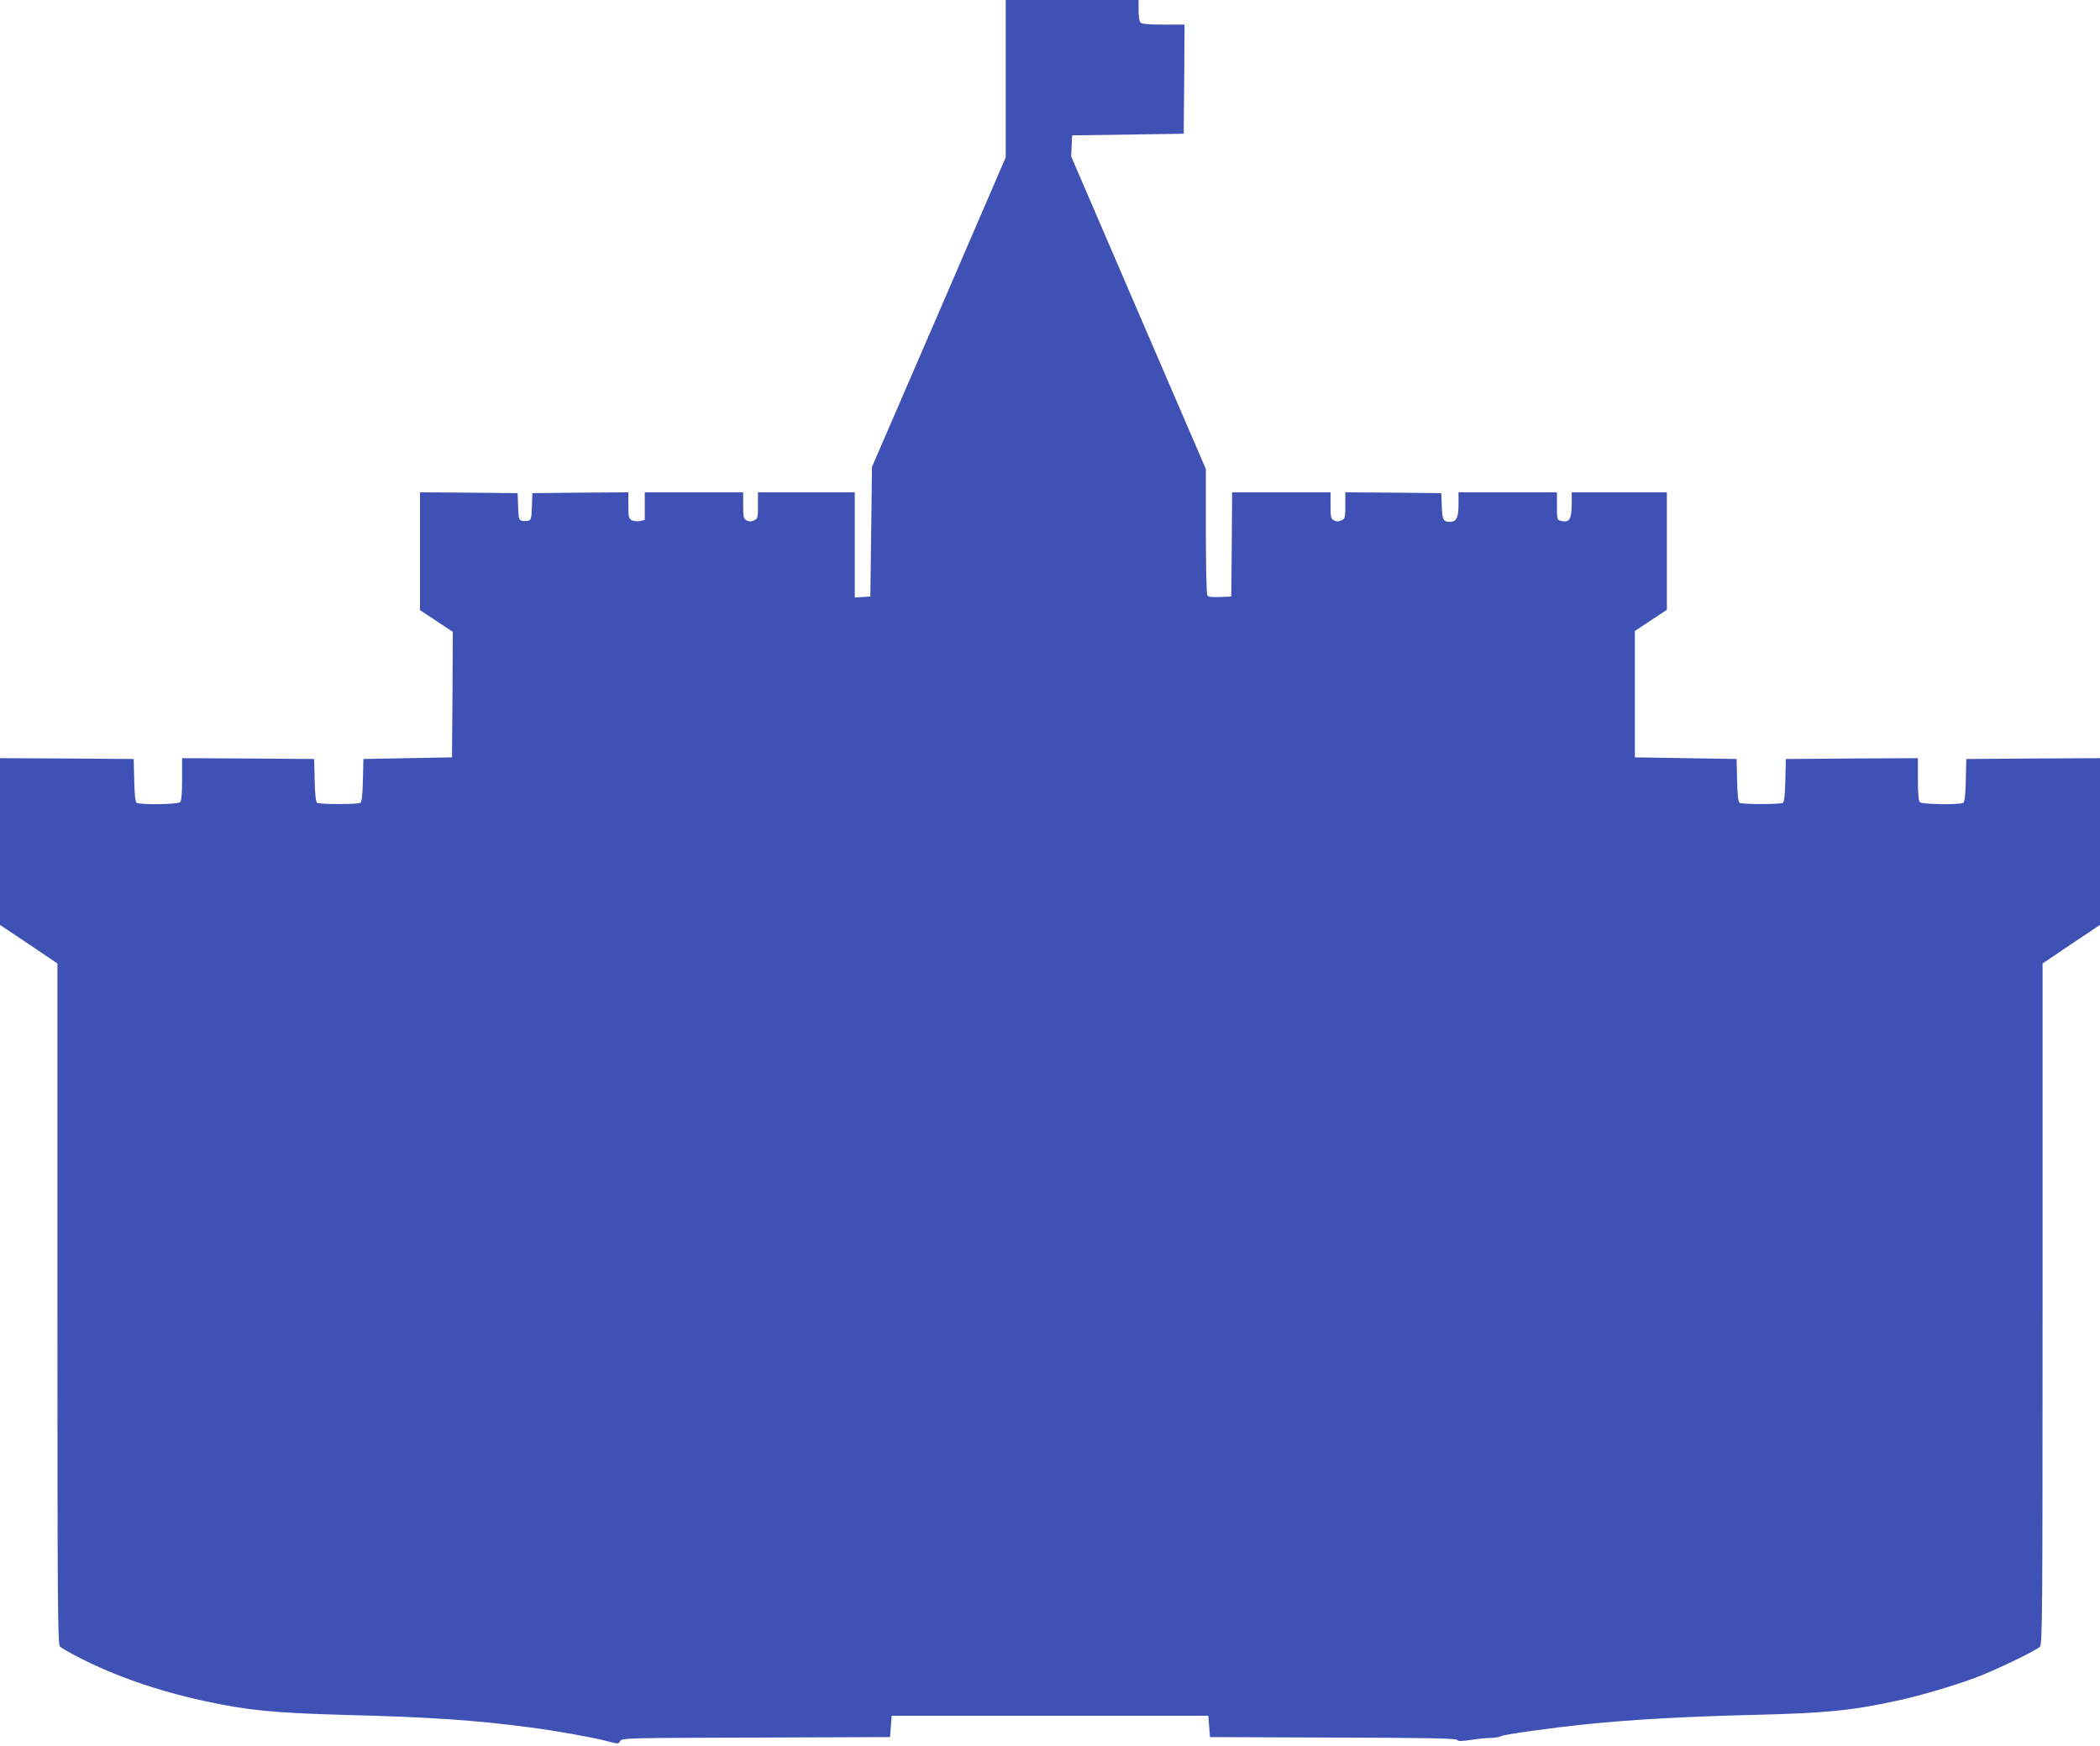
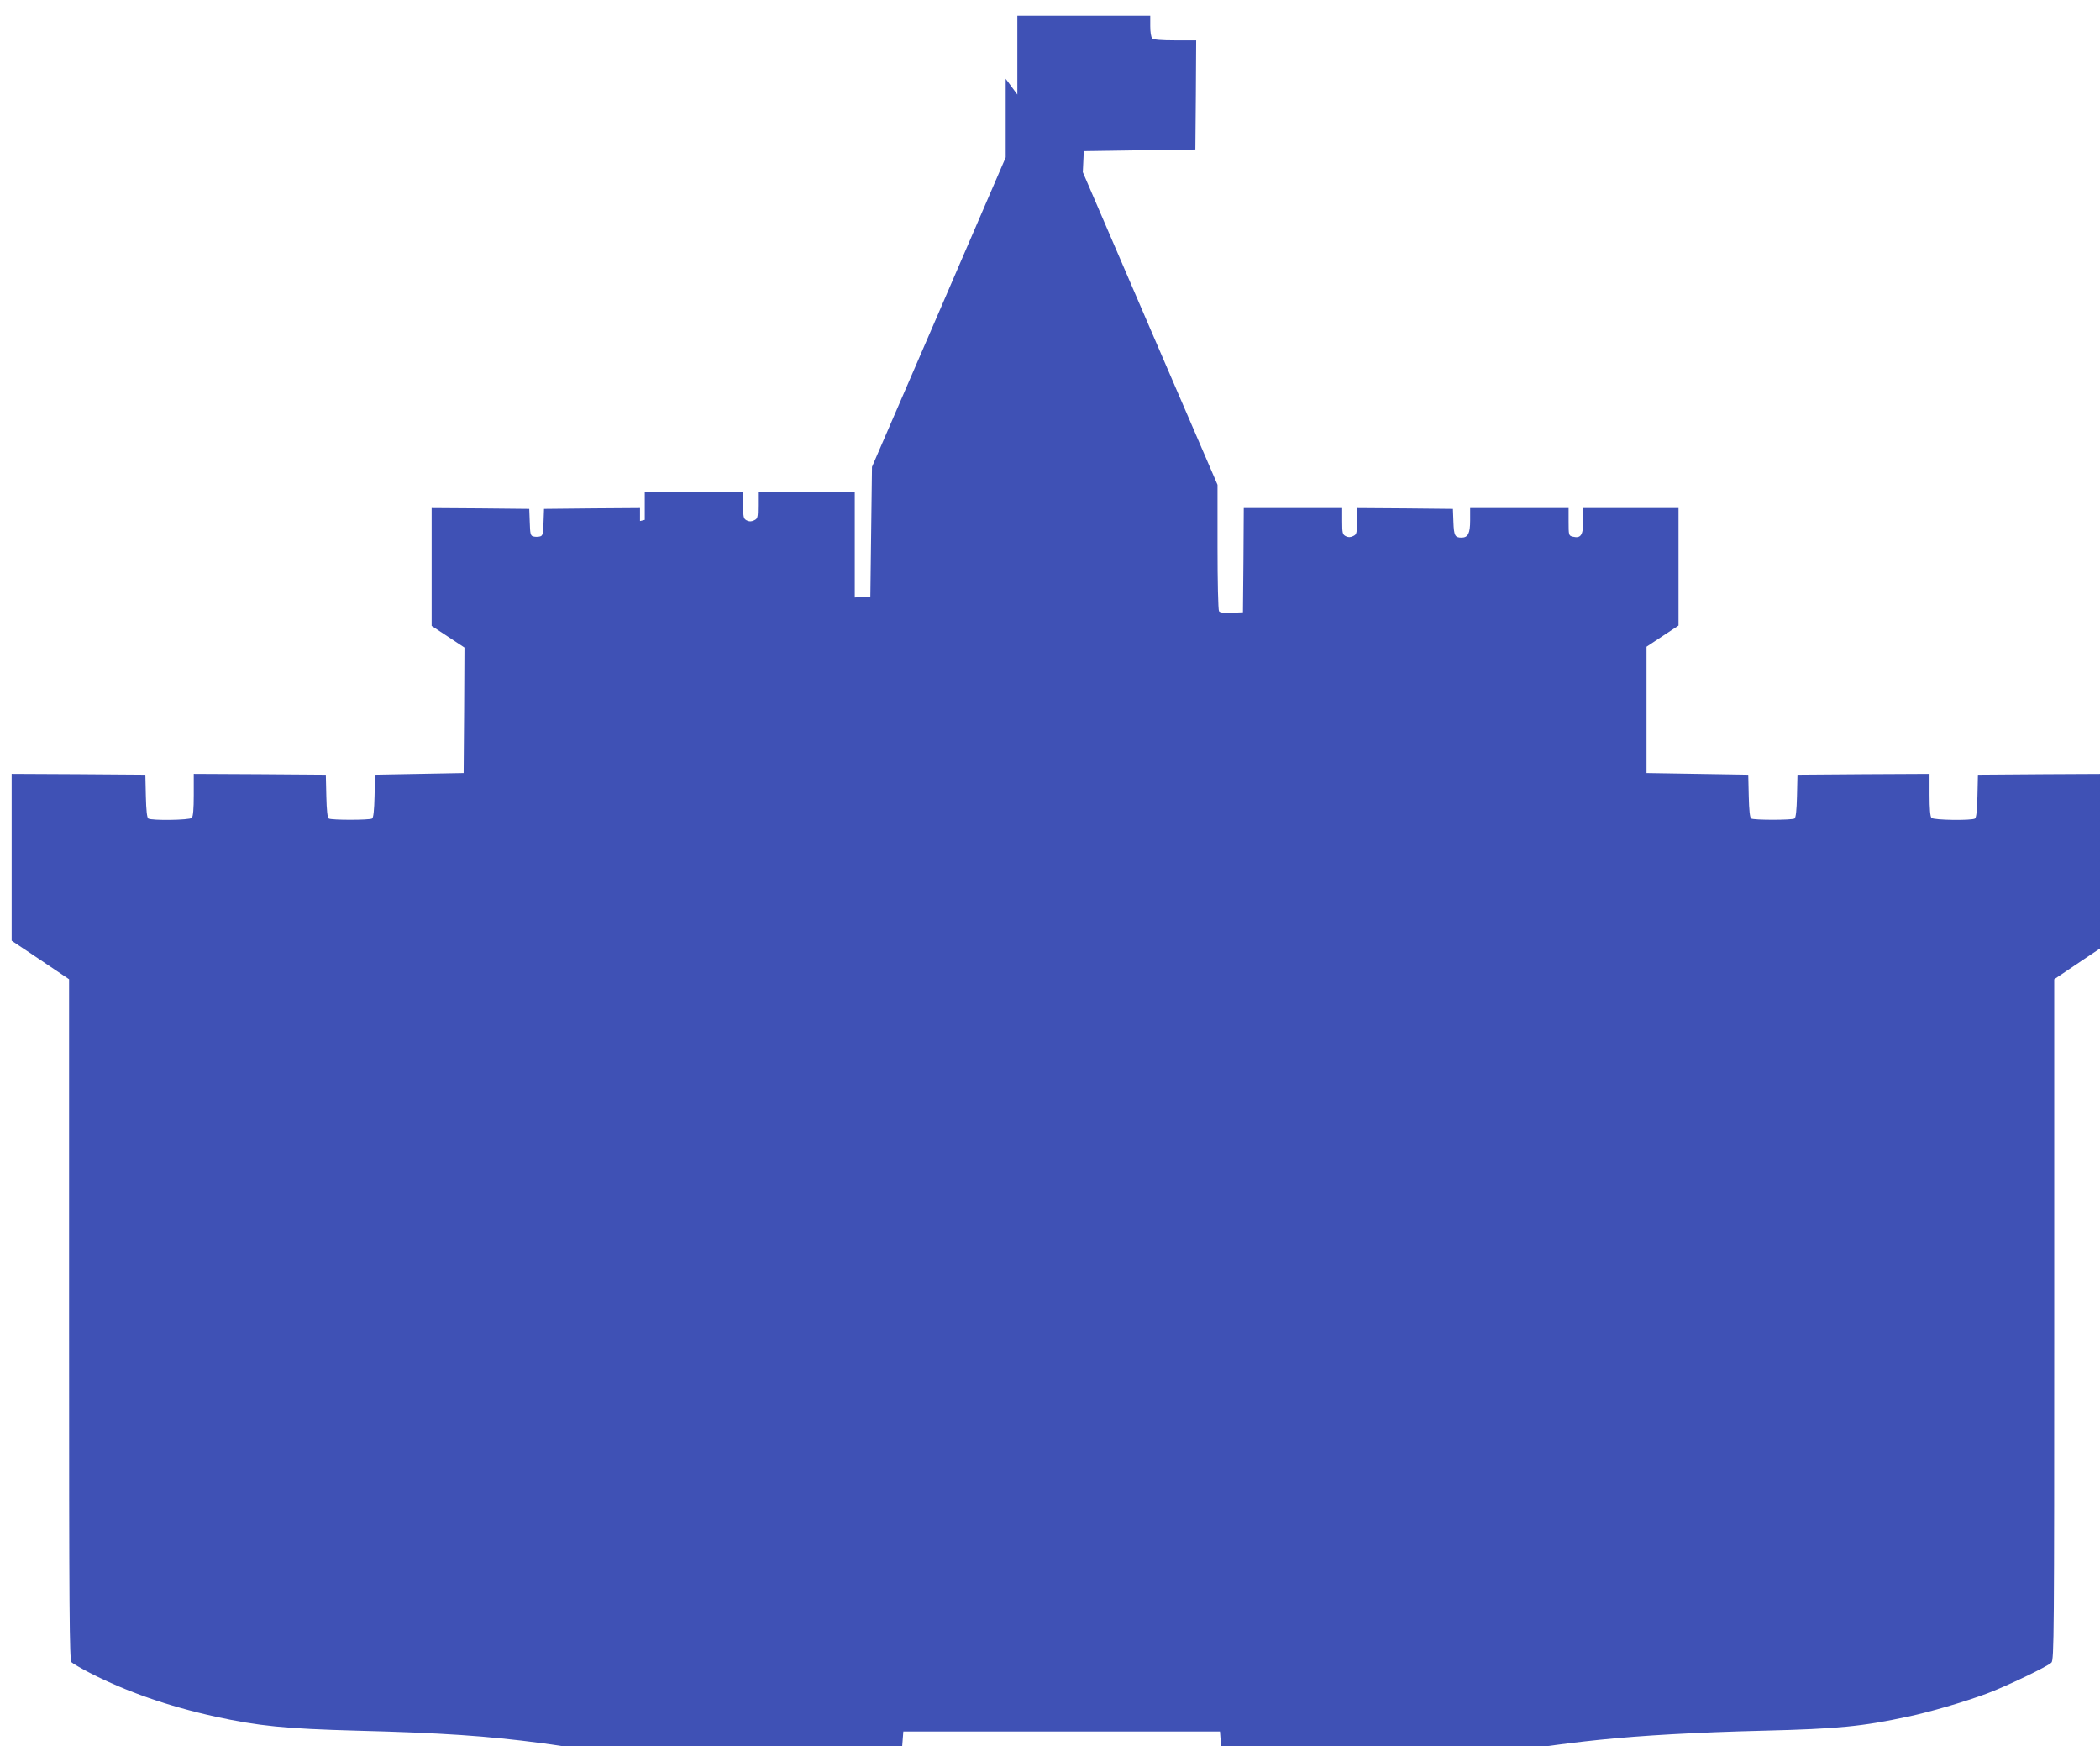
<svg xmlns="http://www.w3.org/2000/svg" version="1.0" width="1280pt" height="1064pt" viewBox="0 0 1280 1064" preserveAspectRatio="xMidYMid meet">
  <g transform="translate(0,1064) scale(0.1,-0.1)" fill="#3f51b5" stroke="none">
-     <path d="M6130 10160 l0 -479 -407 -943 -408 -943 -5 -395 -5 -395 -47 -3 -48 -3 0 320 0 321 -295 0 -295 0 0 -80 c0 -75 -2 -81 -24 -91 -17 -8 -29 -8 -45 0 -19 10 -21 20 -21 91 l0 80 -300 0 -300 0 0 -84 0 -84 -29 -7 c-17 -3 -39 -1 -50 5 -19 9 -21 20 -21 91 l0 79 -292 -2 -293 -3 -3 -81 c-2 -72 -5 -83 -22 -87 -11 -3 -29 -3 -40 0 -17 4 -20 15 -22 87 l-3 81 -297 3 -298 2 0 -359 0 -359 100 -66 100 -66 -2 -383 -3 -382 -270 -5 -270 -5 -3 -130 c-2 -88 -7 -132 -15 -137 -16 -10 -248 -10 -264 0 -8 5 -13 49 -15 137 l-3 130 -403 3 -402 2 0 -128 c0 -86 -4 -132 -12 -140 -14 -14 -245 -17 -265 -4 -8 5 -13 49 -15 137 l-3 130 -408 3 -407 2 0 -508 0 -508 175 -117 175 -118 0 -2074 c0 -1802 2 -2075 15 -2088 8 -8 58 -37 112 -65 222 -114 477 -203 763 -266 266 -58 427 -74 865 -86 512 -13 794 -32 1125 -76 155 -20 379 -60 468 -83 71 -19 73 -19 82 0 10 18 37 19 828 21 l817 3 5 65 5 65 965 0 965 0 5 -65 5 -65 749 -3 c563 -1 752 -5 757 -14 6 -9 26 -9 86 0 43 7 97 12 121 12 24 0 52 5 63 11 22 11 293 49 525 73 261 27 596 46 1004 56 451 11 602 26 880 86 133 28 341 89 479 140 113 42 371 165 394 189 16 15 17 176 17 2090 l0 2074 175 118 175 117 0 508 0 508 -407 -2 -408 -3 -3 -130 c-2 -88 -7 -132 -15 -137 -20 -13 -251 -10 -265 4 -8 8 -12 54 -12 140 l0 128 -402 -2 -403 -3 -3 -130 c-2 -88 -7 -132 -15 -137 -16 -10 -248 -10 -264 0 -8 5 -13 49 -15 137 l-3 130 -310 5 -310 5 0 385 0 385 98 65 97 64 0 358 0 358 -290 0 -290 0 0 -62 c0 -103 -13 -125 -66 -112 -23 6 -24 10 -24 90 l0 84 -300 0 -300 0 0 -74 c0 -81 -13 -106 -53 -106 -40 0 -46 13 -49 95 l-3 80 -292 3 -293 2 0 -80 c0 -75 -2 -81 -24 -91 -17 -8 -29 -8 -45 0 -19 10 -21 20 -21 91 l0 80 -300 0 -300 0 -2 -317 -3 -318 -69 -3 c-49 -2 -72 1 -77 10 -5 7 -9 183 -9 392 l0 378 -411 953 -410 952 3 64 3 64 340 5 340 5 3 333 2 332 -128 0 c-86 0 -132 4 -140 12 -7 7 -12 39 -12 75 l0 63 -405 0 -405 0 0 -480z" />
+     <path d="M6130 10160 l0 -479 -407 -943 -408 -943 -5 -395 -5 -395 -47 -3 -48 -3 0 320 0 321 -295 0 -295 0 0 -80 c0 -75 -2 -81 -24 -91 -17 -8 -29 -8 -45 0 -19 10 -21 20 -21 91 l0 80 -300 0 -300 0 0 -84 0 -84 -29 -7 l0 79 -292 -2 -293 -3 -3 -81 c-2 -72 -5 -83 -22 -87 -11 -3 -29 -3 -40 0 -17 4 -20 15 -22 87 l-3 81 -297 3 -298 2 0 -359 0 -359 100 -66 100 -66 -2 -383 -3 -382 -270 -5 -270 -5 -3 -130 c-2 -88 -7 -132 -15 -137 -16 -10 -248 -10 -264 0 -8 5 -13 49 -15 137 l-3 130 -403 3 -402 2 0 -128 c0 -86 -4 -132 -12 -140 -14 -14 -245 -17 -265 -4 -8 5 -13 49 -15 137 l-3 130 -408 3 -407 2 0 -508 0 -508 175 -117 175 -118 0 -2074 c0 -1802 2 -2075 15 -2088 8 -8 58 -37 112 -65 222 -114 477 -203 763 -266 266 -58 427 -74 865 -86 512 -13 794 -32 1125 -76 155 -20 379 -60 468 -83 71 -19 73 -19 82 0 10 18 37 19 828 21 l817 3 5 65 5 65 965 0 965 0 5 -65 5 -65 749 -3 c563 -1 752 -5 757 -14 6 -9 26 -9 86 0 43 7 97 12 121 12 24 0 52 5 63 11 22 11 293 49 525 73 261 27 596 46 1004 56 451 11 602 26 880 86 133 28 341 89 479 140 113 42 371 165 394 189 16 15 17 176 17 2090 l0 2074 175 118 175 117 0 508 0 508 -407 -2 -408 -3 -3 -130 c-2 -88 -7 -132 -15 -137 -20 -13 -251 -10 -265 4 -8 8 -12 54 -12 140 l0 128 -402 -2 -403 -3 -3 -130 c-2 -88 -7 -132 -15 -137 -16 -10 -248 -10 -264 0 -8 5 -13 49 -15 137 l-3 130 -310 5 -310 5 0 385 0 385 98 65 97 64 0 358 0 358 -290 0 -290 0 0 -62 c0 -103 -13 -125 -66 -112 -23 6 -24 10 -24 90 l0 84 -300 0 -300 0 0 -74 c0 -81 -13 -106 -53 -106 -40 0 -46 13 -49 95 l-3 80 -292 3 -293 2 0 -80 c0 -75 -2 -81 -24 -91 -17 -8 -29 -8 -45 0 -19 10 -21 20 -21 91 l0 80 -300 0 -300 0 -2 -317 -3 -318 -69 -3 c-49 -2 -72 1 -77 10 -5 7 -9 183 -9 392 l0 378 -411 953 -410 952 3 64 3 64 340 5 340 5 3 333 2 332 -128 0 c-86 0 -132 4 -140 12 -7 7 -12 39 -12 75 l0 63 -405 0 -405 0 0 -480z" />
  </g>
</svg>